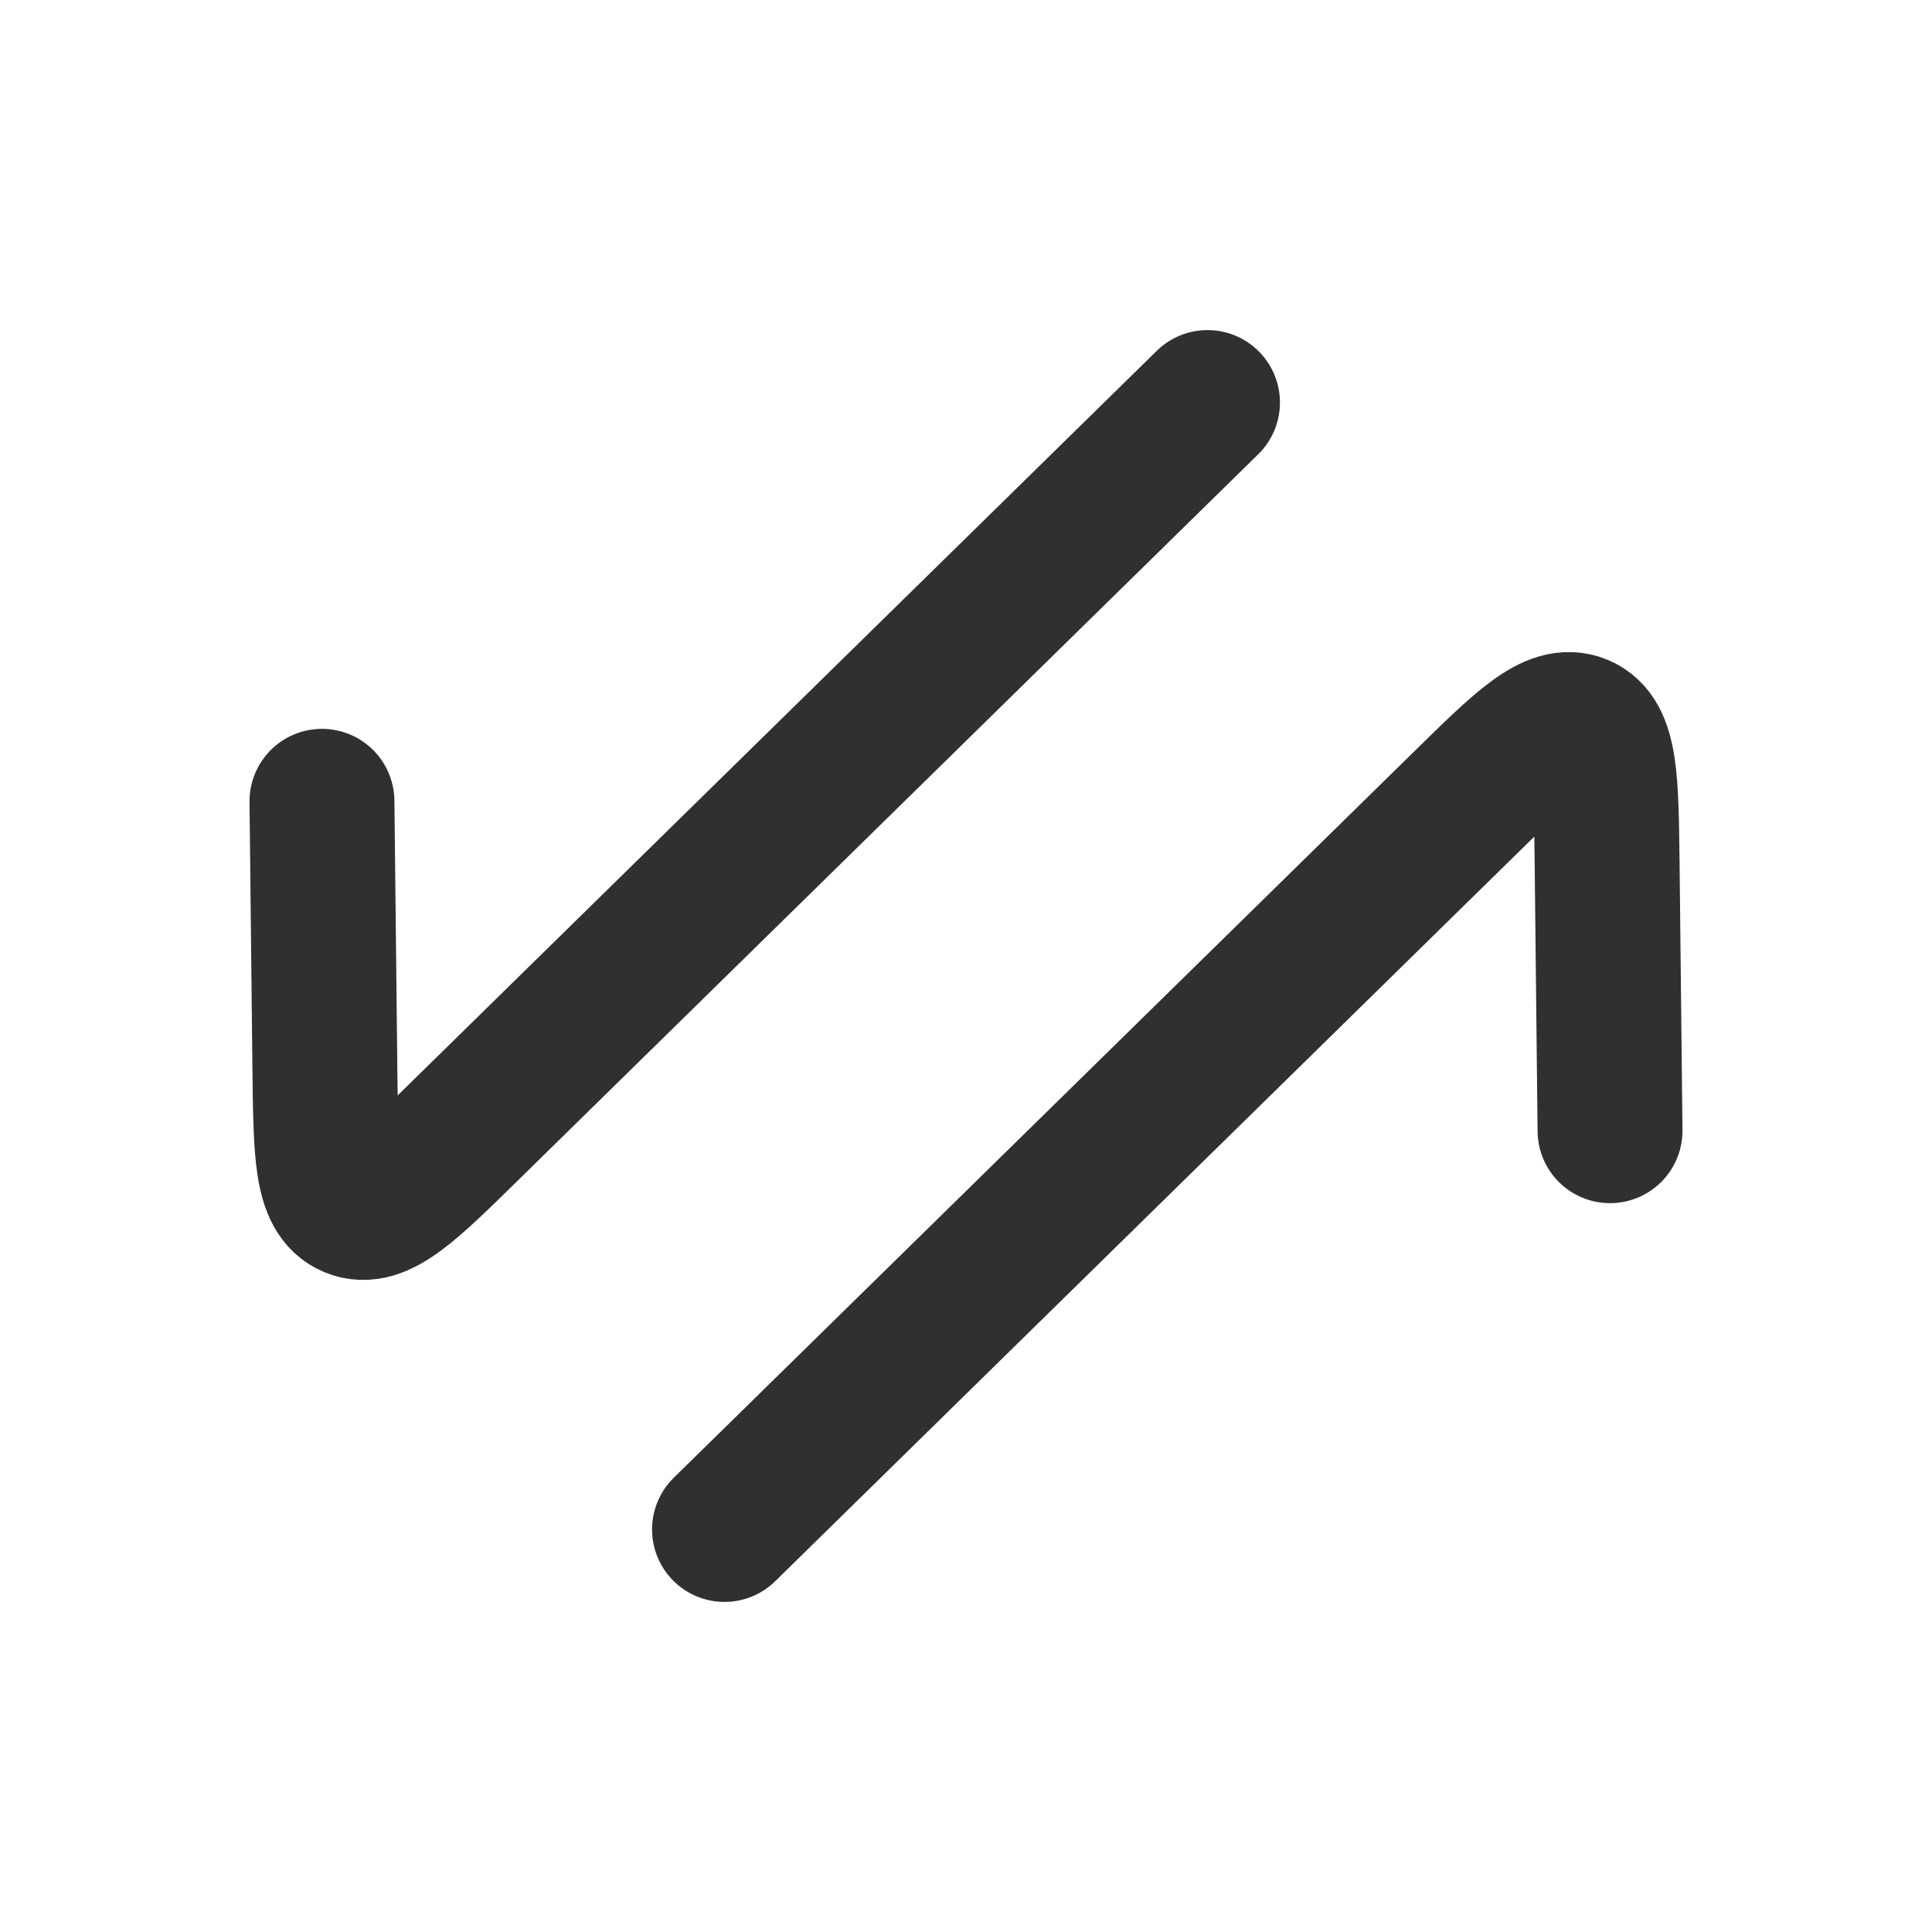
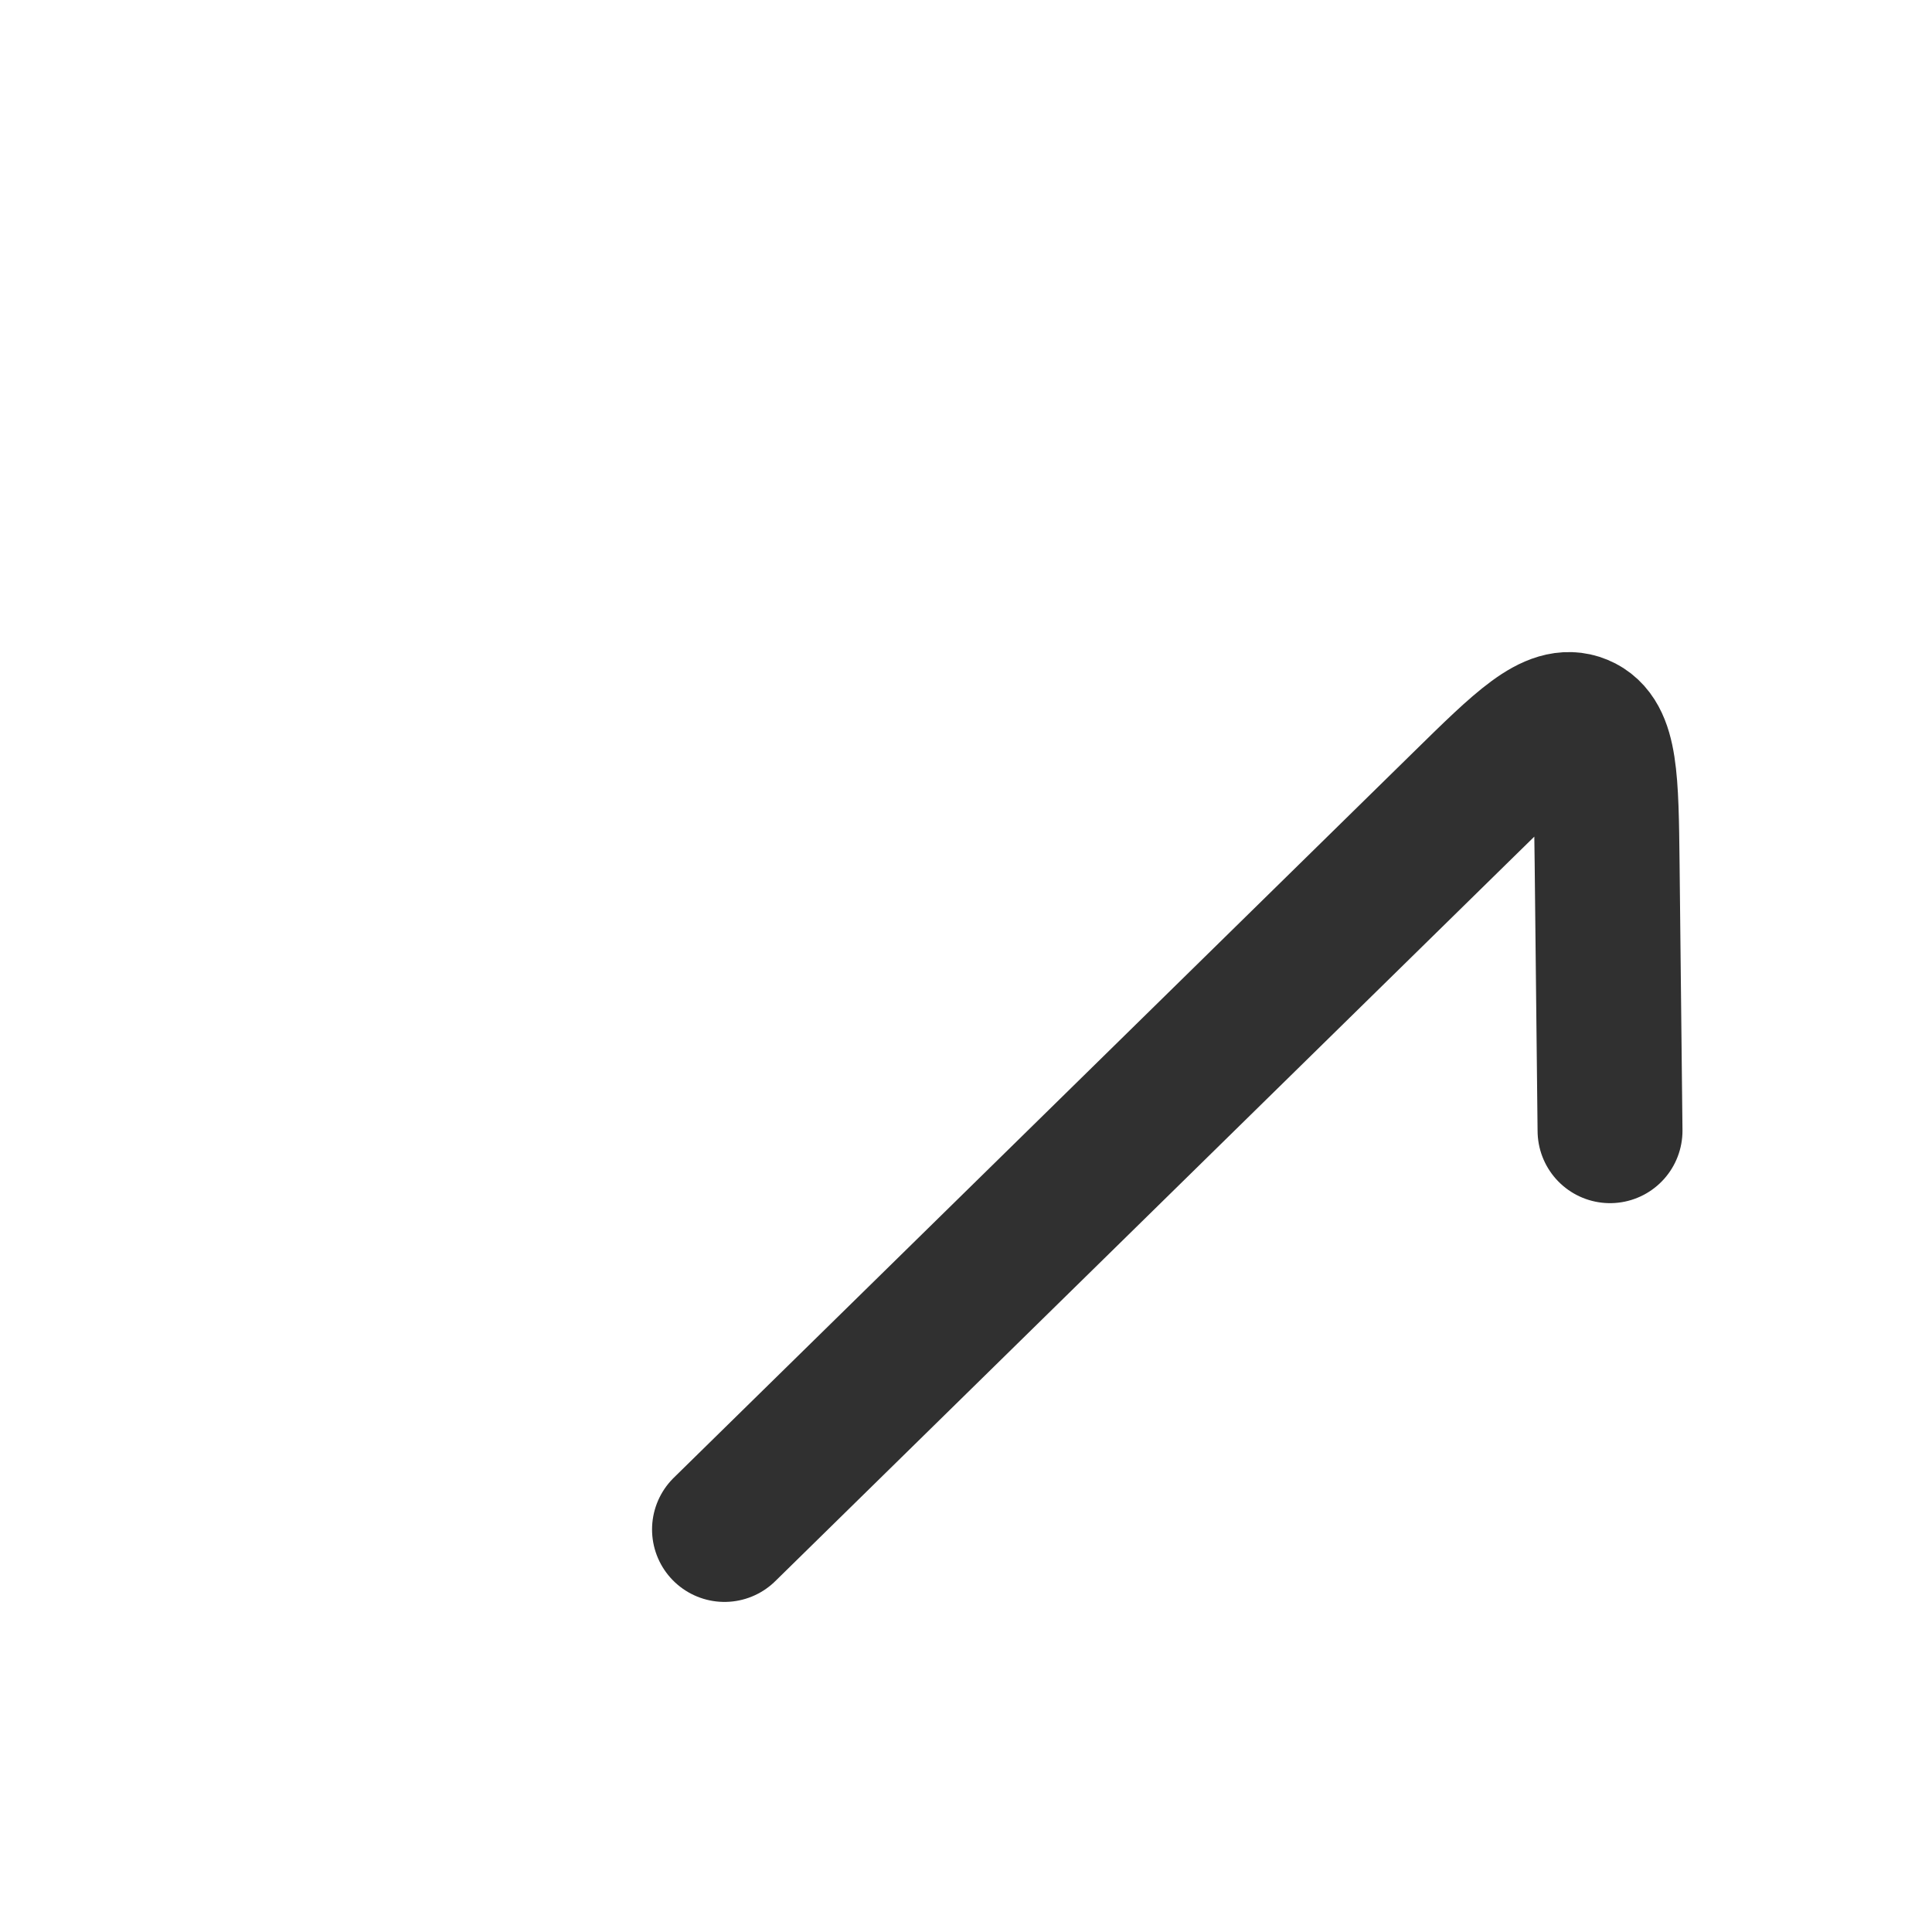
<svg xmlns="http://www.w3.org/2000/svg" width="20" height="20" viewBox="0 0 20 20" fill="none">
  <path d="M7.5 15.833L15.15 8.329C15.773 7.717 16.085 7.411 16.354 7.523C16.622 7.634 16.627 8.071 16.637 8.946L16.667 11.705" stroke="#303030" stroke-width="1.5" stroke-linecap="round" stroke-linejoin="round" />
-   <path d="M12.5 4.167L4.85 11.671C4.227 12.283 3.915 12.589 3.646 12.477C3.377 12.366 3.373 11.929 3.363 11.054L3.333 8.295" stroke="#303030" stroke-width="1.5" stroke-linecap="round" stroke-linejoin="round" />
</svg>